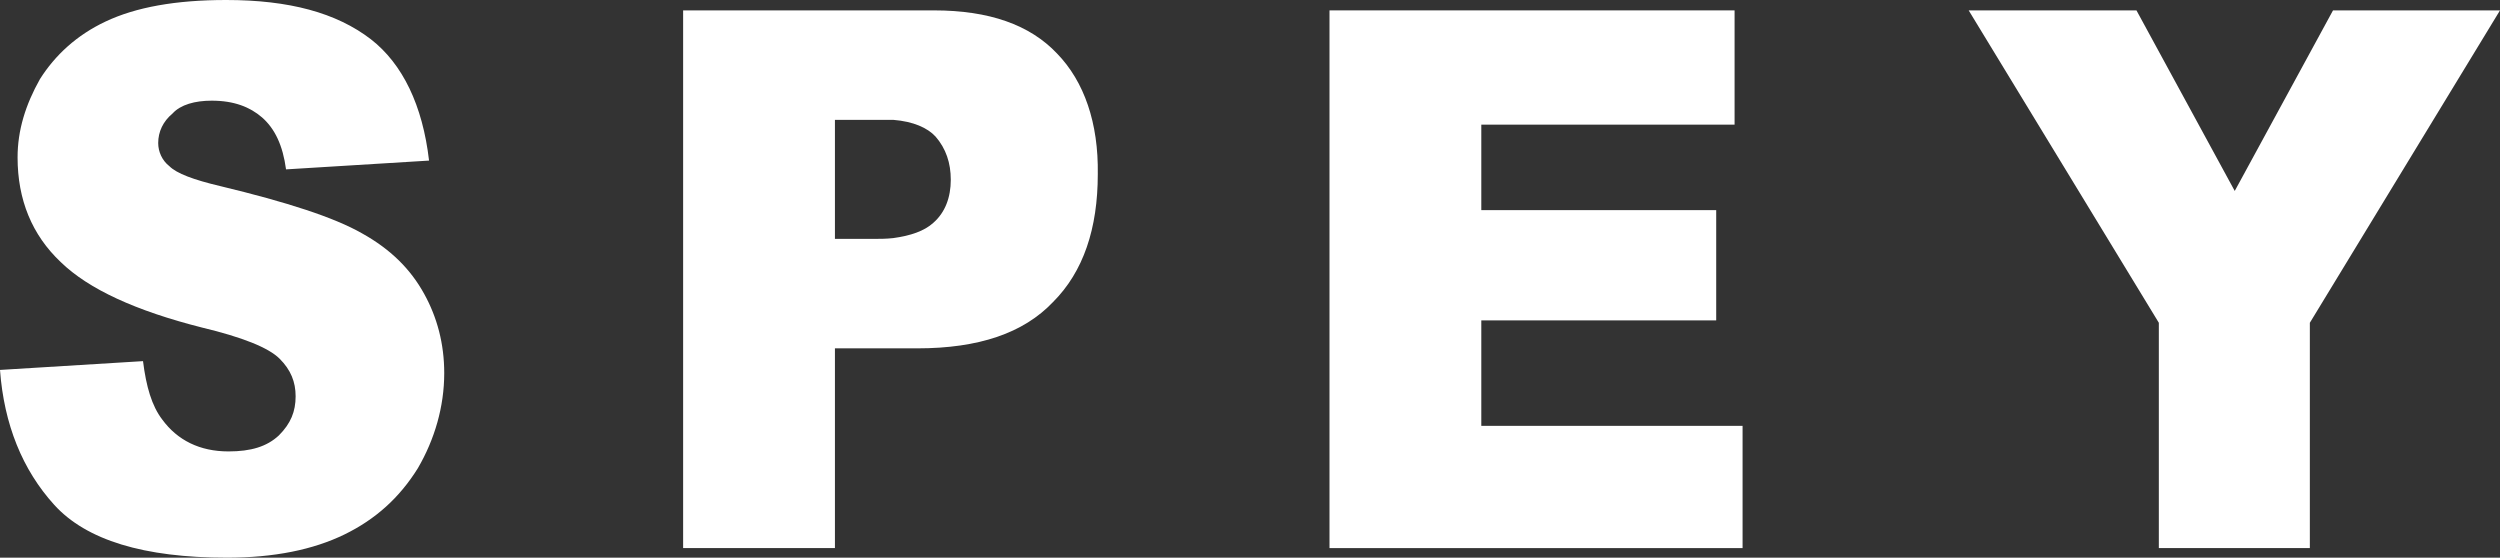
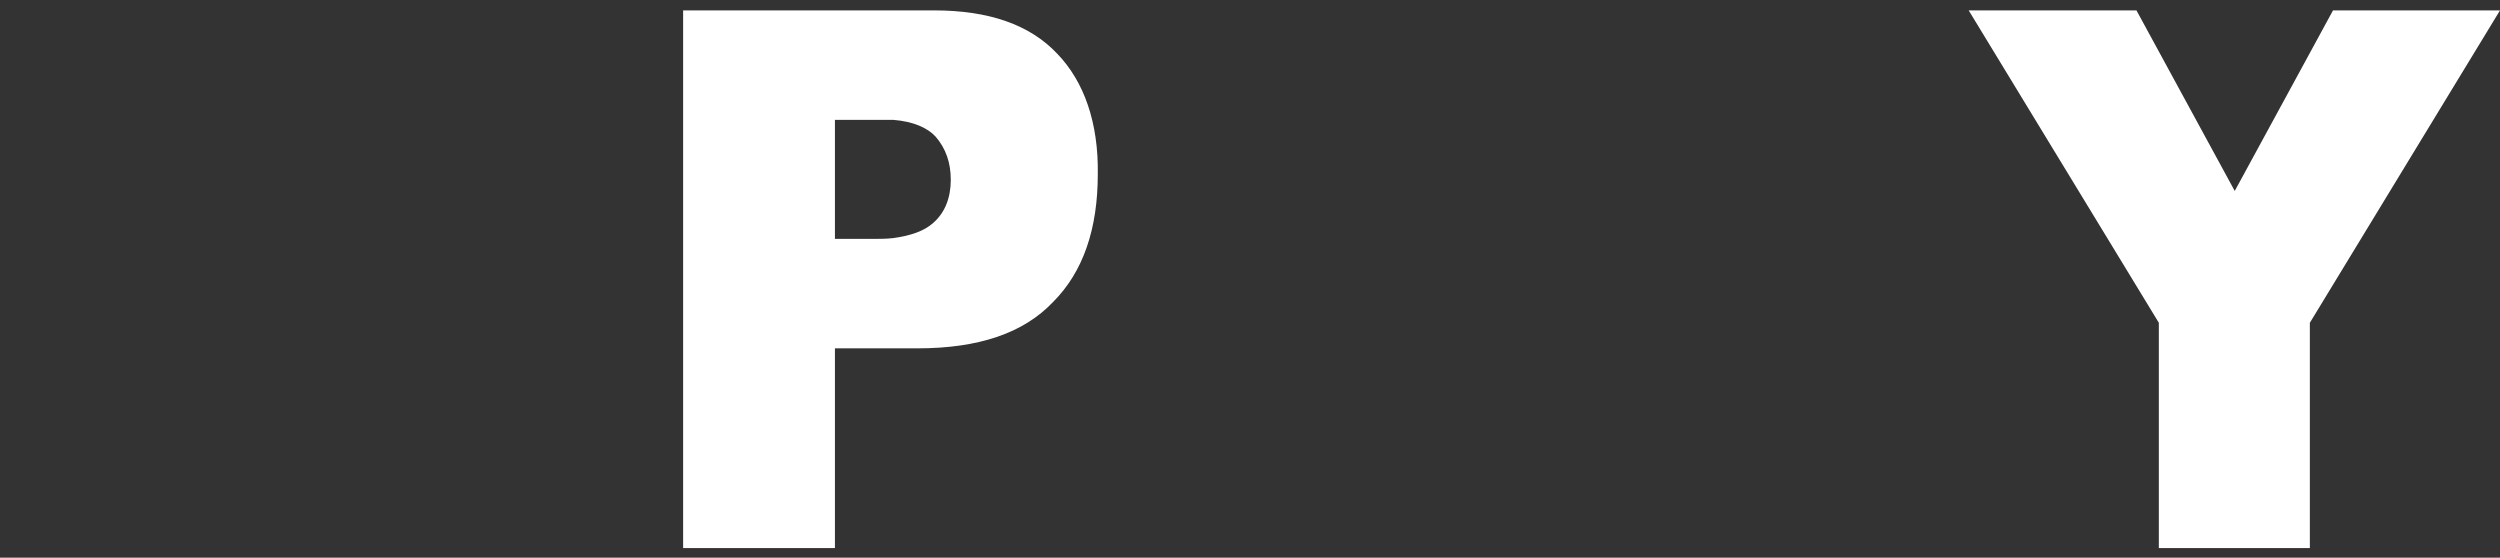
<svg xmlns="http://www.w3.org/2000/svg" version="1.1" id="圖層_3" x="0px" y="0px" viewBox="0 0 312.9 69.8" style="enable-background:new 0 0 312.9 69.8;" xml:space="preserve">
  <rect x="0" y="0" width="312.9" height="69.8" fill="#333333" stroke="none" />
  <style type="text/css">
	.st0{fill:#FFFFFF;}
</style>
  <g>
-     <path class="st0" d="M45.3,29.2c-3.5-2-9.4-3.9-17.7-5.9c-3.4-0.8-5.5-1.6-6.4-2.5c-0.9-0.7-1.4-1.8-1.4-2.9c0-1.4,0.6-2.7,1.8-3.7   c1-1.1,2.8-1.6,4.9-1.6c2.8,0,4.8,0.8,6.3,2.1c1.6,1.4,2.6,3.5,3,6.5l17.9-1.1c-0.8-6.9-3.3-12.1-7.3-15.2C42.1,1.6,36.2,0,28.3,0   C22,0,17,0.9,13.2,2.7C9.6,4.4,6.9,6.9,5,9.9c-1.8,3.2-2.8,6.4-2.8,9.8c0,5.3,1.8,9.7,5.4,13.1c3.5,3.4,9.4,6.1,17.7,8.2   c5,1.2,8.3,2.5,9.7,3.9c1.4,1.4,2,2.9,2,4.7c0,1.9-0.6,3.4-2.1,4.9c-1.5,1.4-3.5,2-6.3,2c-3.6,0-6.4-1.4-8.3-4   c-1.3-1.7-2-4.1-2.4-7.3L0,46.3c0.5,6.8,2.8,12.5,6.8,16.9c4,4.4,11.2,6.6,21.6,6.6c5.9,0,10.8-1,14.7-2.9c3.9-1.9,6.9-4.6,9.2-8.3   c2.1-3.6,3.3-7.7,3.3-11.9c0-3.7-0.9-7-2.5-9.9C51.4,33.7,48.9,31.2,45.3,29.2z" />
    <path class="st0" d="M132.3,6.7c-3.4-3.6-8.5-5.4-15.4-5.4h-5.2H85.5v67.3h19V43.6h7.3h3c7.7,0,13.3-1.9,17-5.8   c3.8-3.8,5.6-9.2,5.6-16C137.5,15.4,135.7,10.2,132.3,6.7z M116.8,27.9c-1.1,1-2.8,1.6-5,1.9c-0.9,0.1-1.7,0.1-2.7,0.1h-4.6V15h5.4   h1.9c2.5,0.2,4.3,1,5.3,2.1c1.3,1.5,1.9,3.3,1.9,5.4C119,24.7,118.3,26.6,116.8,27.9z" />
-     <polygon class="st0" points="185.4,40.1 214.8,40.1 214.8,26.3 185.4,26.3 185.4,15.6 217.1,15.6 217.1,1.3 166.4,1.3 166.4,68.6    218.1,68.6 218.1,53.3 185.4,53.3  " />
    <polygon class="st0" points="312.9,1.3 292,1.3 279.7,23.9 267.4,1.3 246.4,1.3 270.2,40.4 270.2,68.6 289.1,68.6 289.1,40.4  " />
  </g>
</svg>